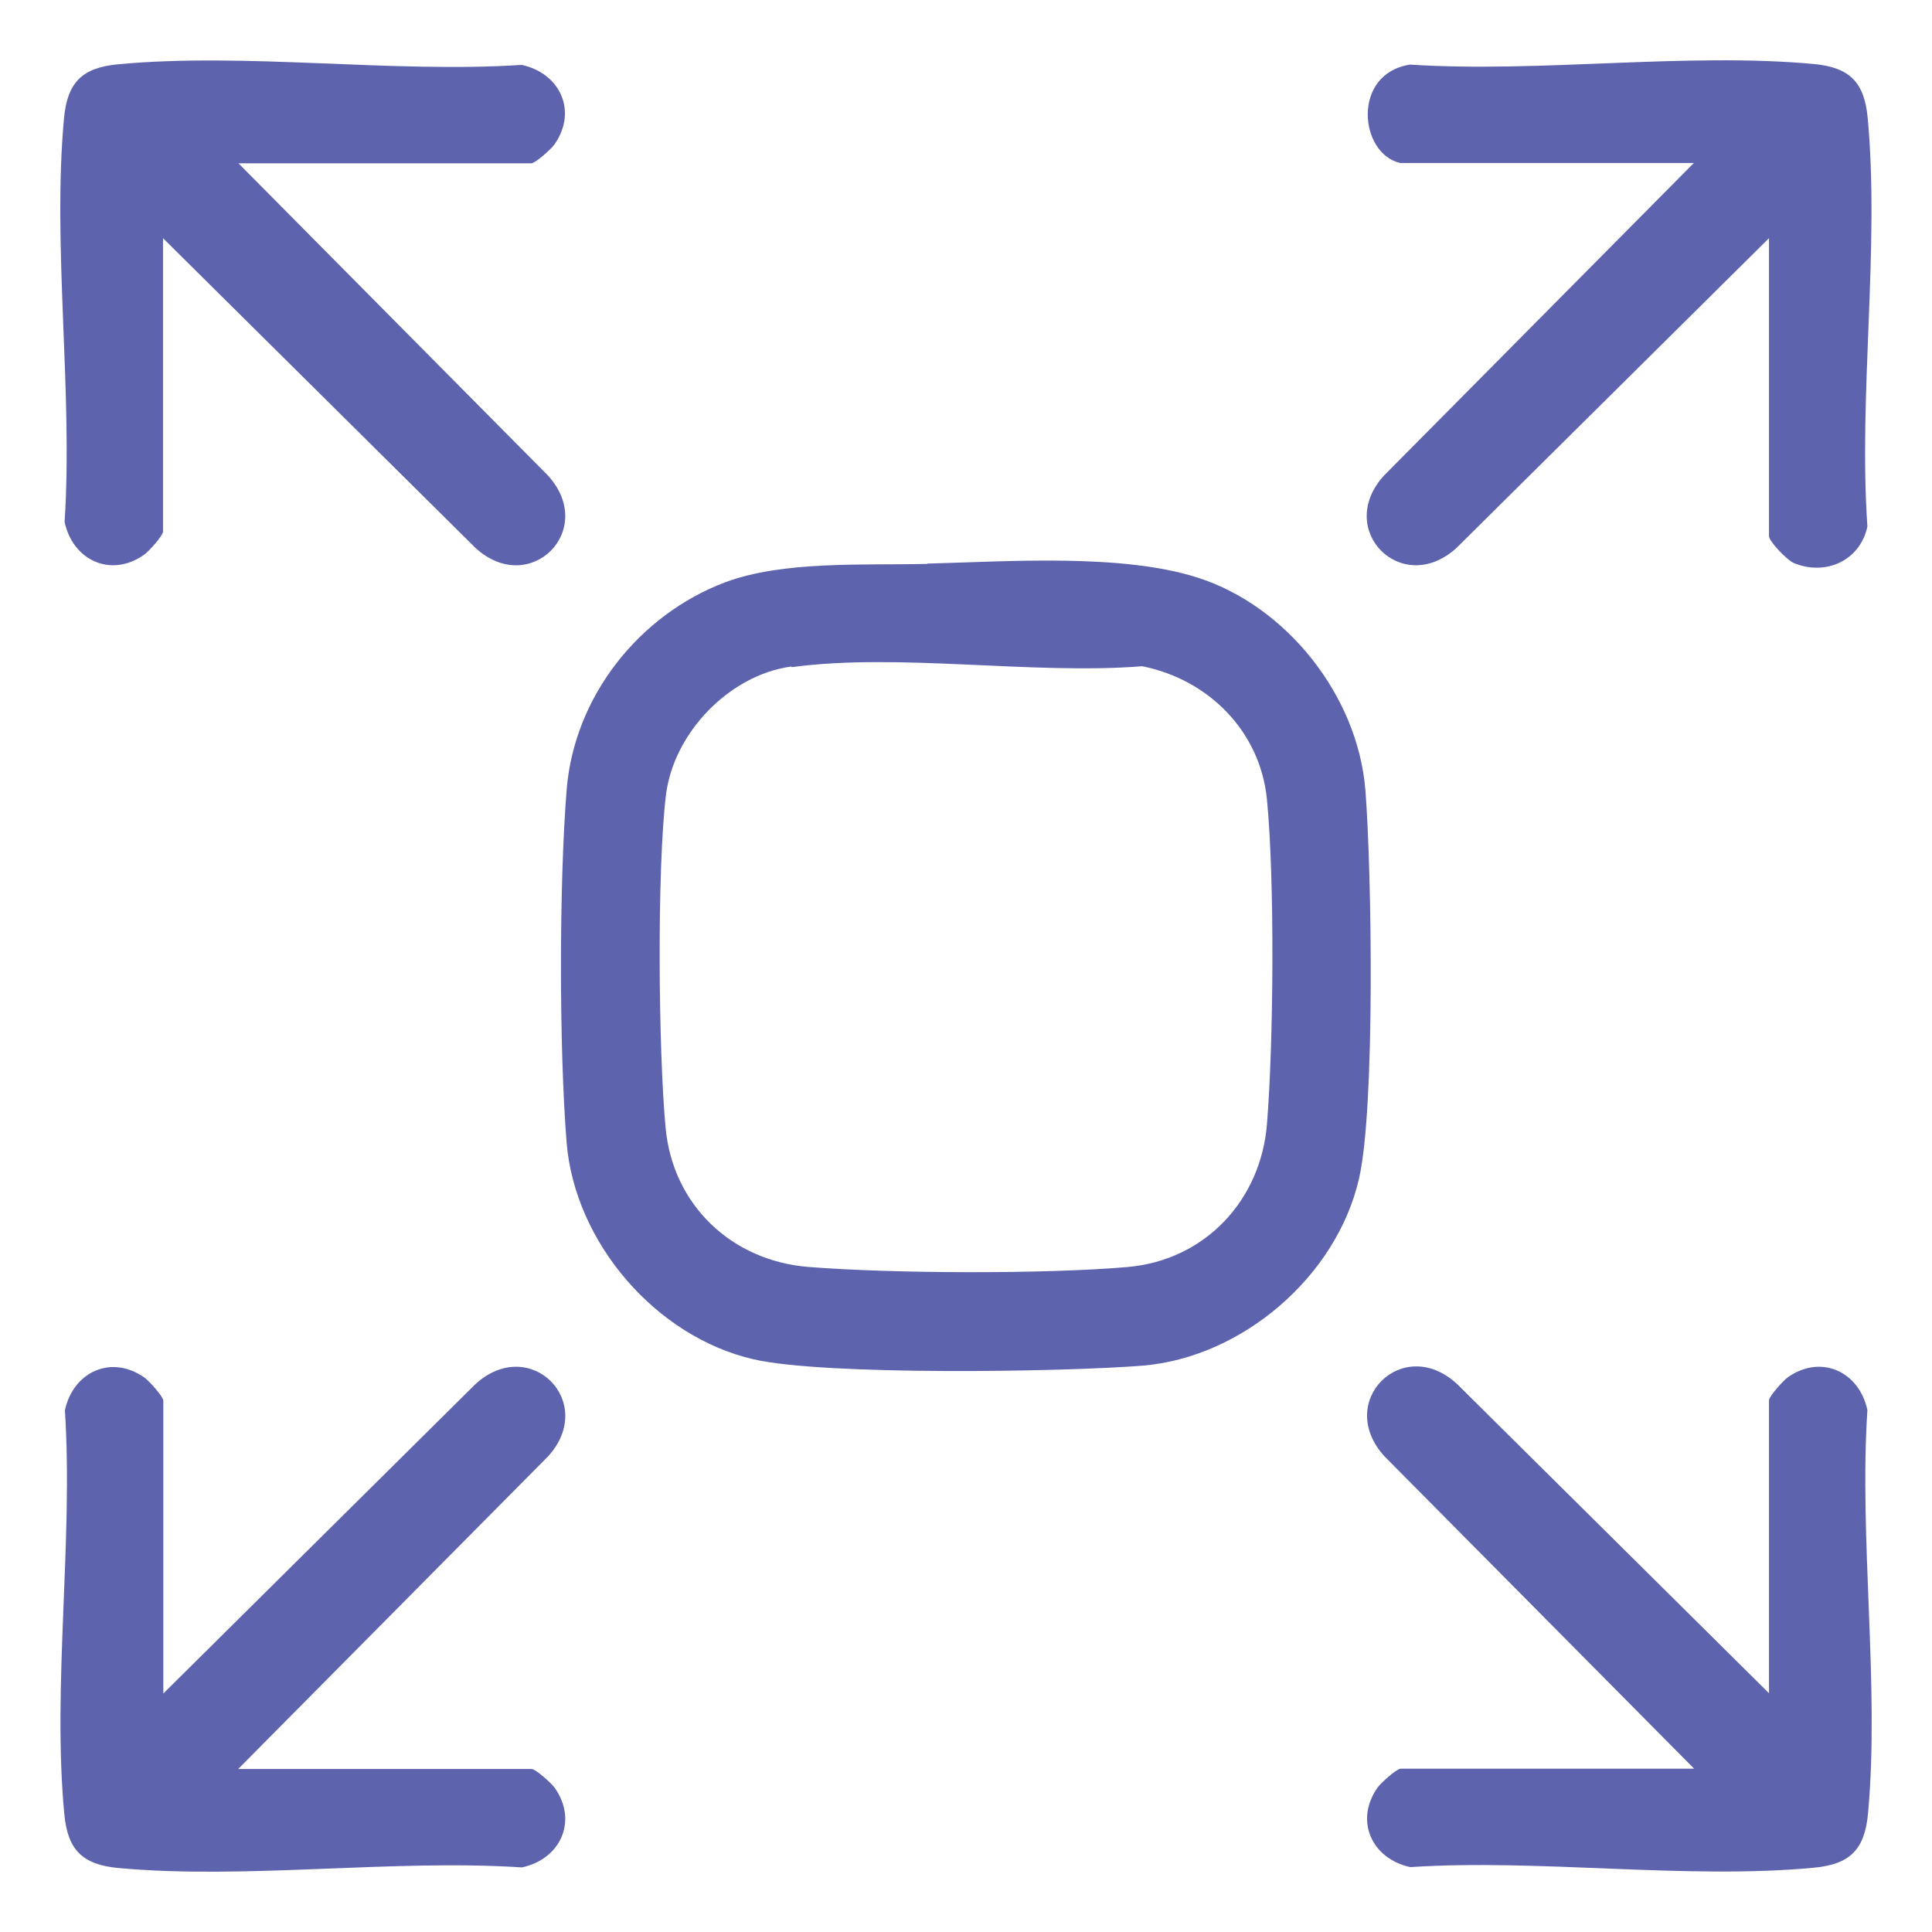
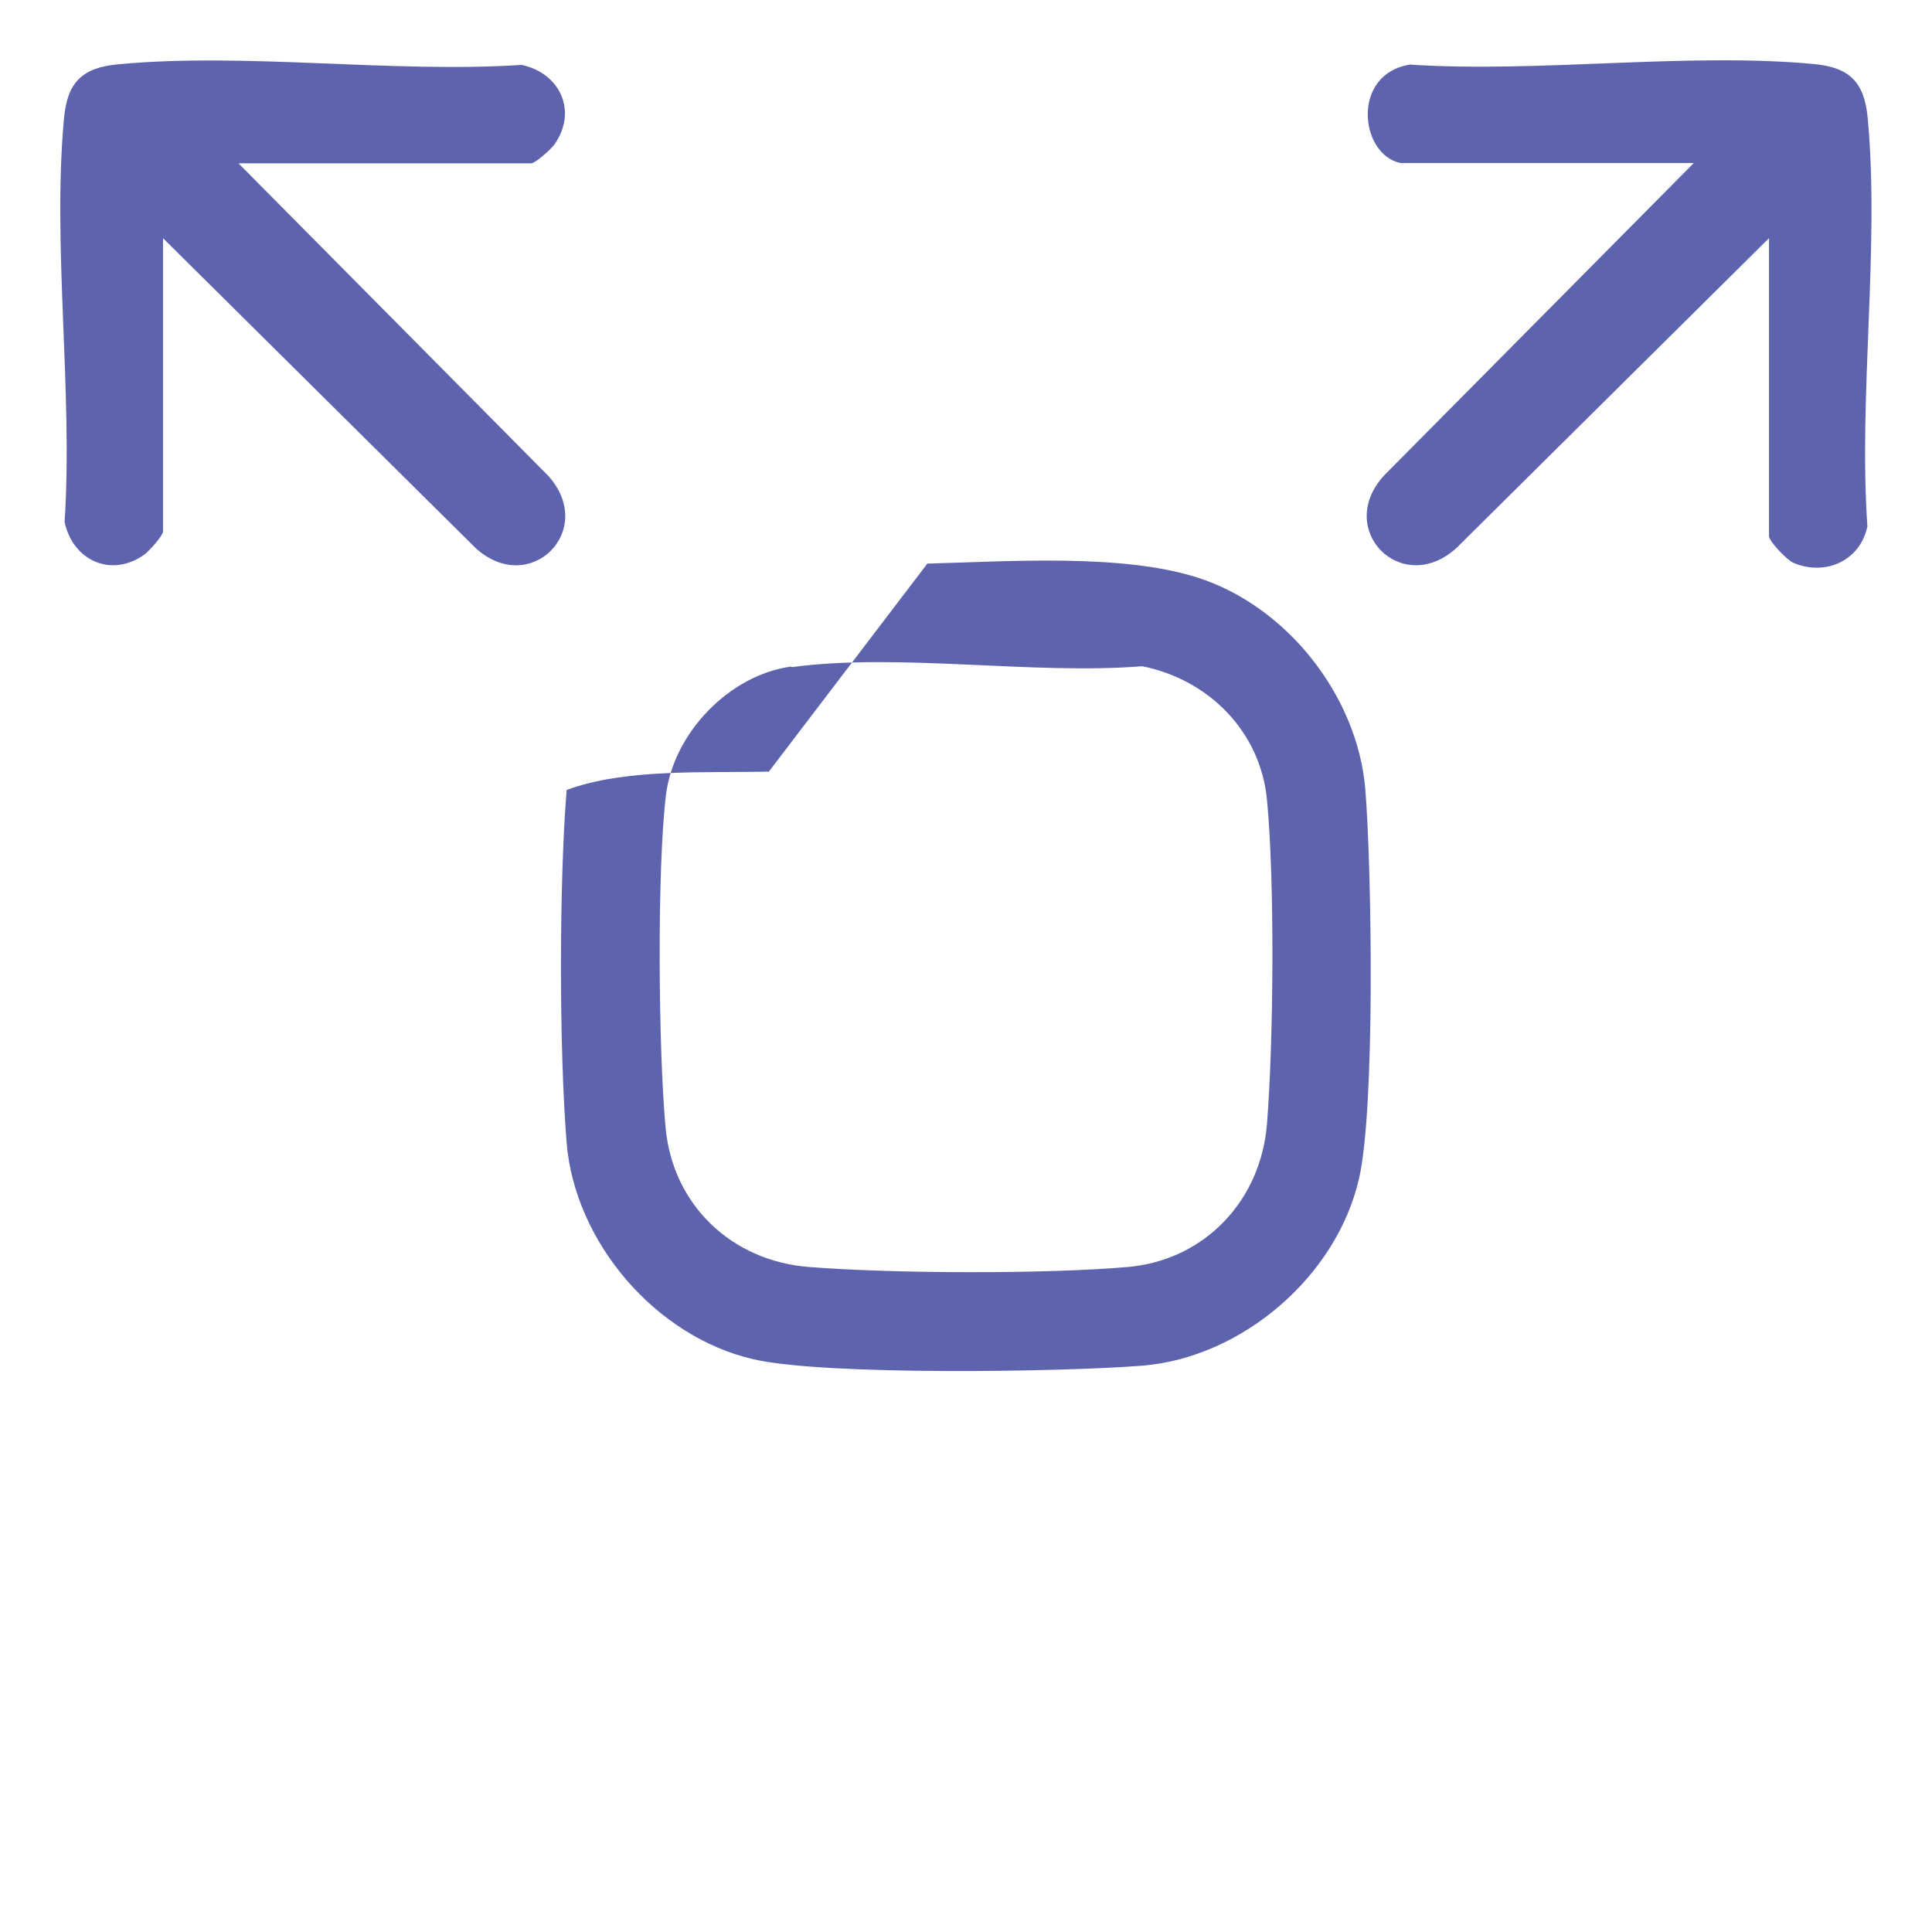
<svg xmlns="http://www.w3.org/2000/svg" id="Layer_1" data-name="Layer 1" viewBox="0 0 64 64">
  <defs>
    <style>
      .cls-1 {
        fill: #5e63ad;
      }
    </style>
  </defs>
-   <path class="cls-1" d="M30.72,18.67c2.69-.07,6.42-.34,8.94.46,2.96.94,5.32,3.92,5.57,7.04.21,2.65.33,10.52-.21,12.87-.74,3.24-3.87,5.93-7.18,6.2-2.65.21-10.52.33-12.87-.21-3.24-.74-5.93-3.87-6.2-7.18-.25-3.12-.25-8.56,0-11.68s2.42-5.81,5.25-6.88c1.92-.72,4.59-.56,6.7-.61ZM26.21,22.08c-2.05.28-3.9,2.2-4.15,4.26-.3,2.48-.25,8.48-.01,11.03s2.19,4.4,4.74,4.6c2.76.22,7.84.24,10.58,0,2.55-.23,4.4-2.21,4.6-4.74.22-2.74.26-8.04,0-10.74-.22-2.27-1.94-3.98-4.13-4.42-3.65.29-8.06-.45-11.61.03Z" />
+   <path class="cls-1" d="M30.72,18.67c2.69-.07,6.42-.34,8.94.46,2.96.94,5.32,3.92,5.57,7.04.21,2.65.33,10.52-.21,12.87-.74,3.24-3.87,5.93-7.18,6.2-2.65.21-10.52.33-12.87-.21-3.24-.74-5.93-3.87-6.2-7.18-.25-3.12-.25-8.56,0-11.68c1.92-.72,4.59-.56,6.7-.61ZM26.21,22.08c-2.05.28-3.9,2.2-4.15,4.26-.3,2.48-.25,8.48-.01,11.03s2.19,4.4,4.74,4.6c2.76.22,7.84.24,10.58,0,2.55-.23,4.4-2.21,4.6-4.74.22-2.74.26-8.04,0-10.74-.22-2.27-1.94-3.98-4.13-4.42-3.65.29-8.06-.45-11.61.03Z" />
  <path class="cls-1" d="M46.39,5.4c-1.36-.29-1.63-2.96.32-3.26,4.29.28,9.15-.41,13.37-.02,1.19.11,1.68.6,1.79,1.79.4,4.28-.31,9.19-.01,13.53-.24,1.13-1.38,1.65-2.44,1.21-.22-.09-.82-.72-.82-.89V7.89l-10.35,10.26c-1.81,1.65-4.05-.6-2.4-2.4l10.26-10.35h-9.72Z" />
  <path class="cls-1" d="M7.89,5.4l10.26,10.35c1.65,1.81-.6,4.05-2.4,2.4L5.4,7.89v9.72c0,.13-.47.66-.63.77-1.1.77-2.36.18-2.63-1.09.28-4.29-.41-9.15-.02-13.37.11-1.19.6-1.68,1.79-1.79,4.23-.4,9.08.3,13.37.02,1.27.27,1.86,1.53,1.09,2.63-.11.16-.64.63-.77.63H7.89Z" />
-   <path class="cls-1" d="M5.4,56.11l10.35-10.26c1.81-1.65,4.05.6,2.4,2.4l-10.26,10.35h9.72c.13,0,.66.47.77.63.77,1.1.18,2.36-1.09,2.63-4.29-.28-9.15.41-13.37.02-1.19-.11-1.68-.6-1.79-1.79-.4-4.23.3-9.08.02-13.37.27-1.27,1.53-1.86,2.63-1.09.16.11.63.64.63.77v9.72Z" />
-   <path class="cls-1" d="M58.6,56.11v-9.72c0-.13.47-.66.63-.77,1.1-.77,2.36-.18,2.63,1.09-.28,4.29.41,9.15.02,13.37-.11,1.19-.6,1.68-1.79,1.79-4.23.4-9.08-.3-13.37-.02-1.27-.27-1.86-1.53-1.09-2.63.11-.16.64-.63.77-.63h9.72l-10.26-10.35c-1.65-1.81.6-4.05,2.4-2.4l10.35,10.26Z" />
</svg>